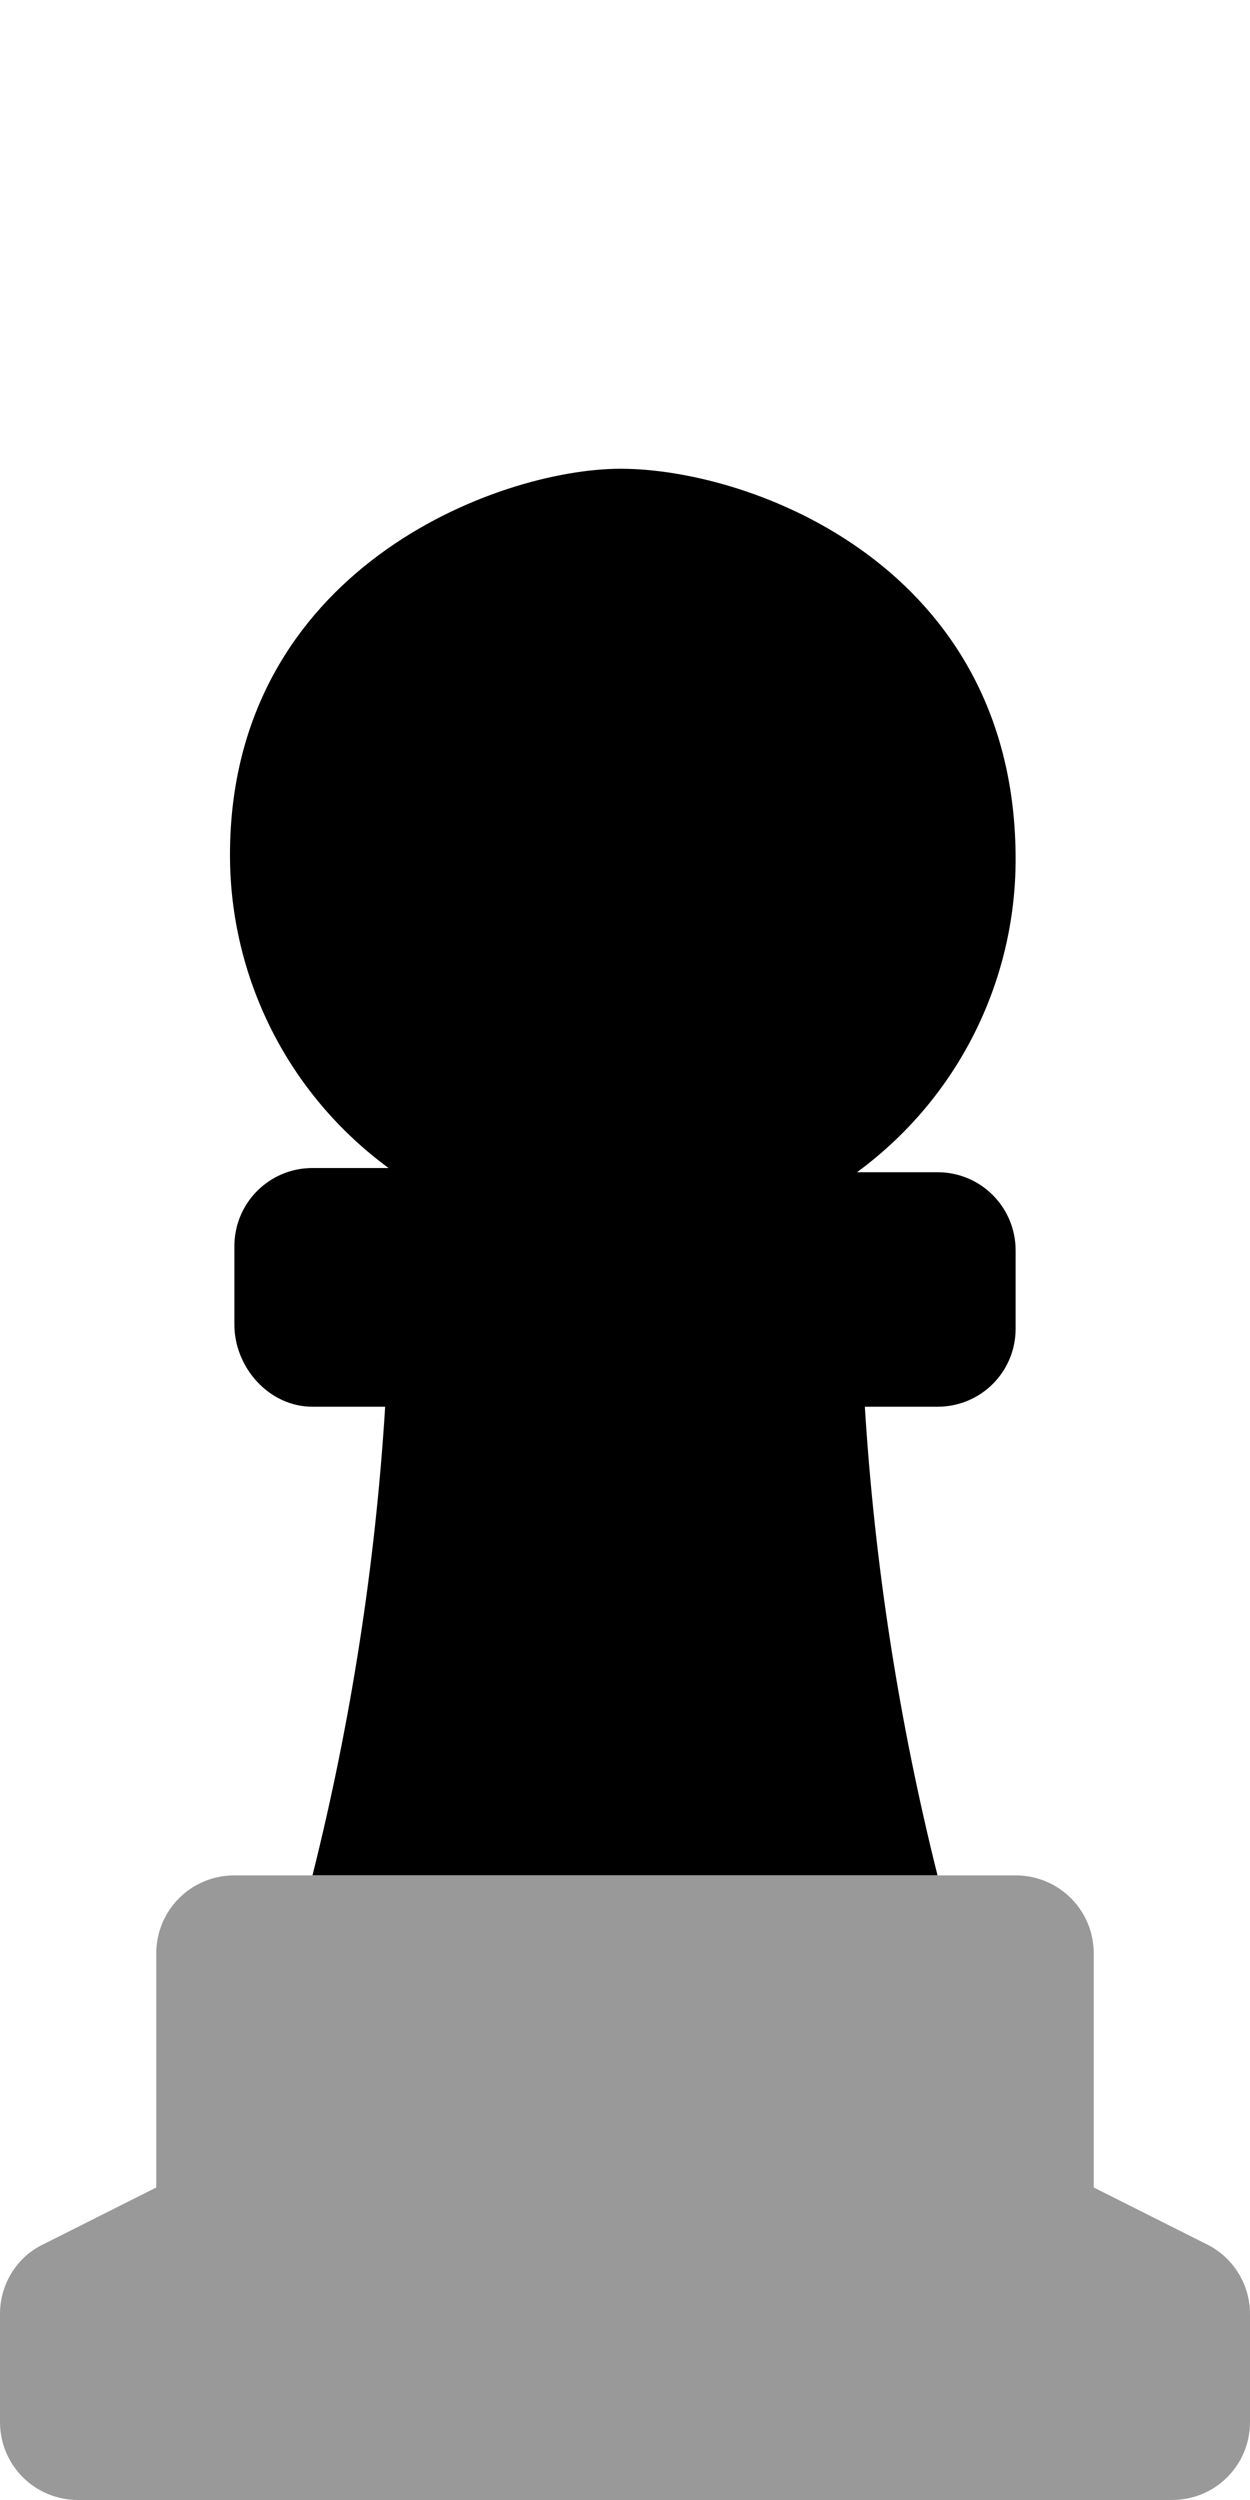
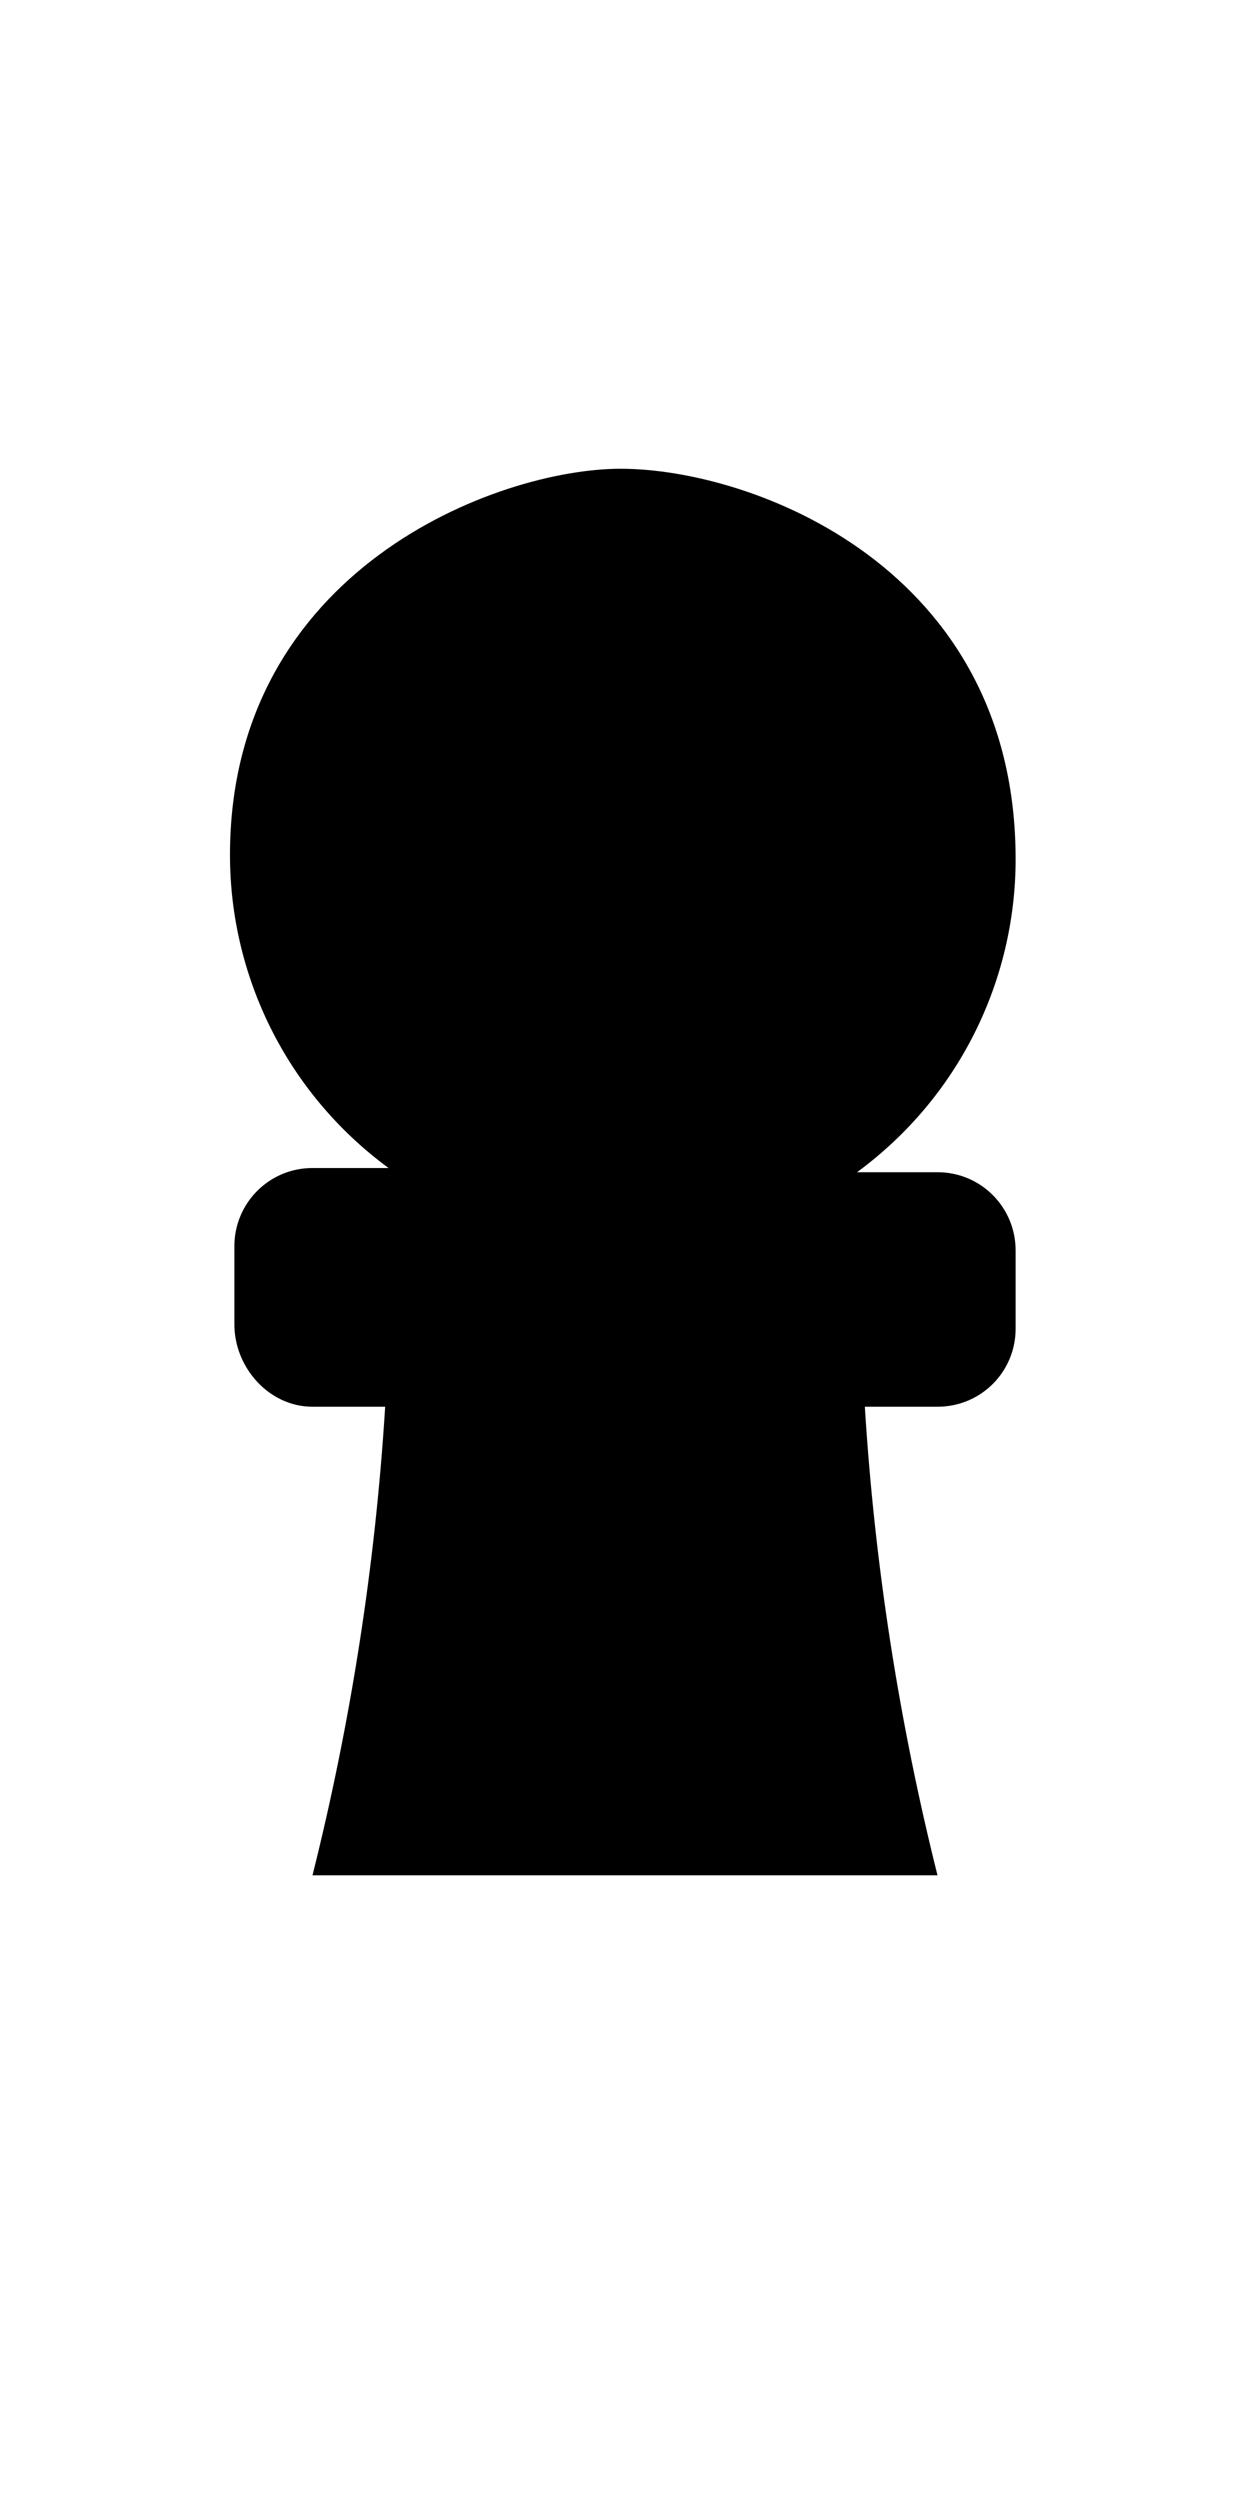
<svg xmlns="http://www.w3.org/2000/svg" viewBox="0 0 256 512">
  <defs>
    <style>.fa-secondary{opacity:.4}</style>
  </defs>
  <path class="fa-primary" d="M64 288.1h14.88c-2 32.35-7 64.49-14.88 95.96h128c-7.875-31.47-12.88-63.61-14.88-95.96H192c8.875 0 16-7.126 16-15.99V256.1c0-8.867-7.125-16.03-16-16.03h-16.48c20.87-15.34 32.48-39.28 32.48-64.11C208 116 153.9 96 127.1 96C101.9 96 47.1 116.6 47.1 175.1c0 24.83 11.61 48.77 32.48 64.11H64c-8.875 0-16 7.167-16 16.03v15.99C48 280.1 55.12 288.1 64 288.1z" />
-   <path class="fa-secondary" d="M256 473.9v22.13C256 504.9 248.9 512 240 512h-224C7.125 512 0 504.9 0 496v-22.13c0-5.995 3.375-11.62 8.875-14.24L32 448v-47.93c0-8.867 7.125-15.99 16-15.99h160c8.875 0 16 7.119 16 15.99v47.93l23.12 11.62C252.6 462.3 256 467.9 256 473.9z" />
</svg>